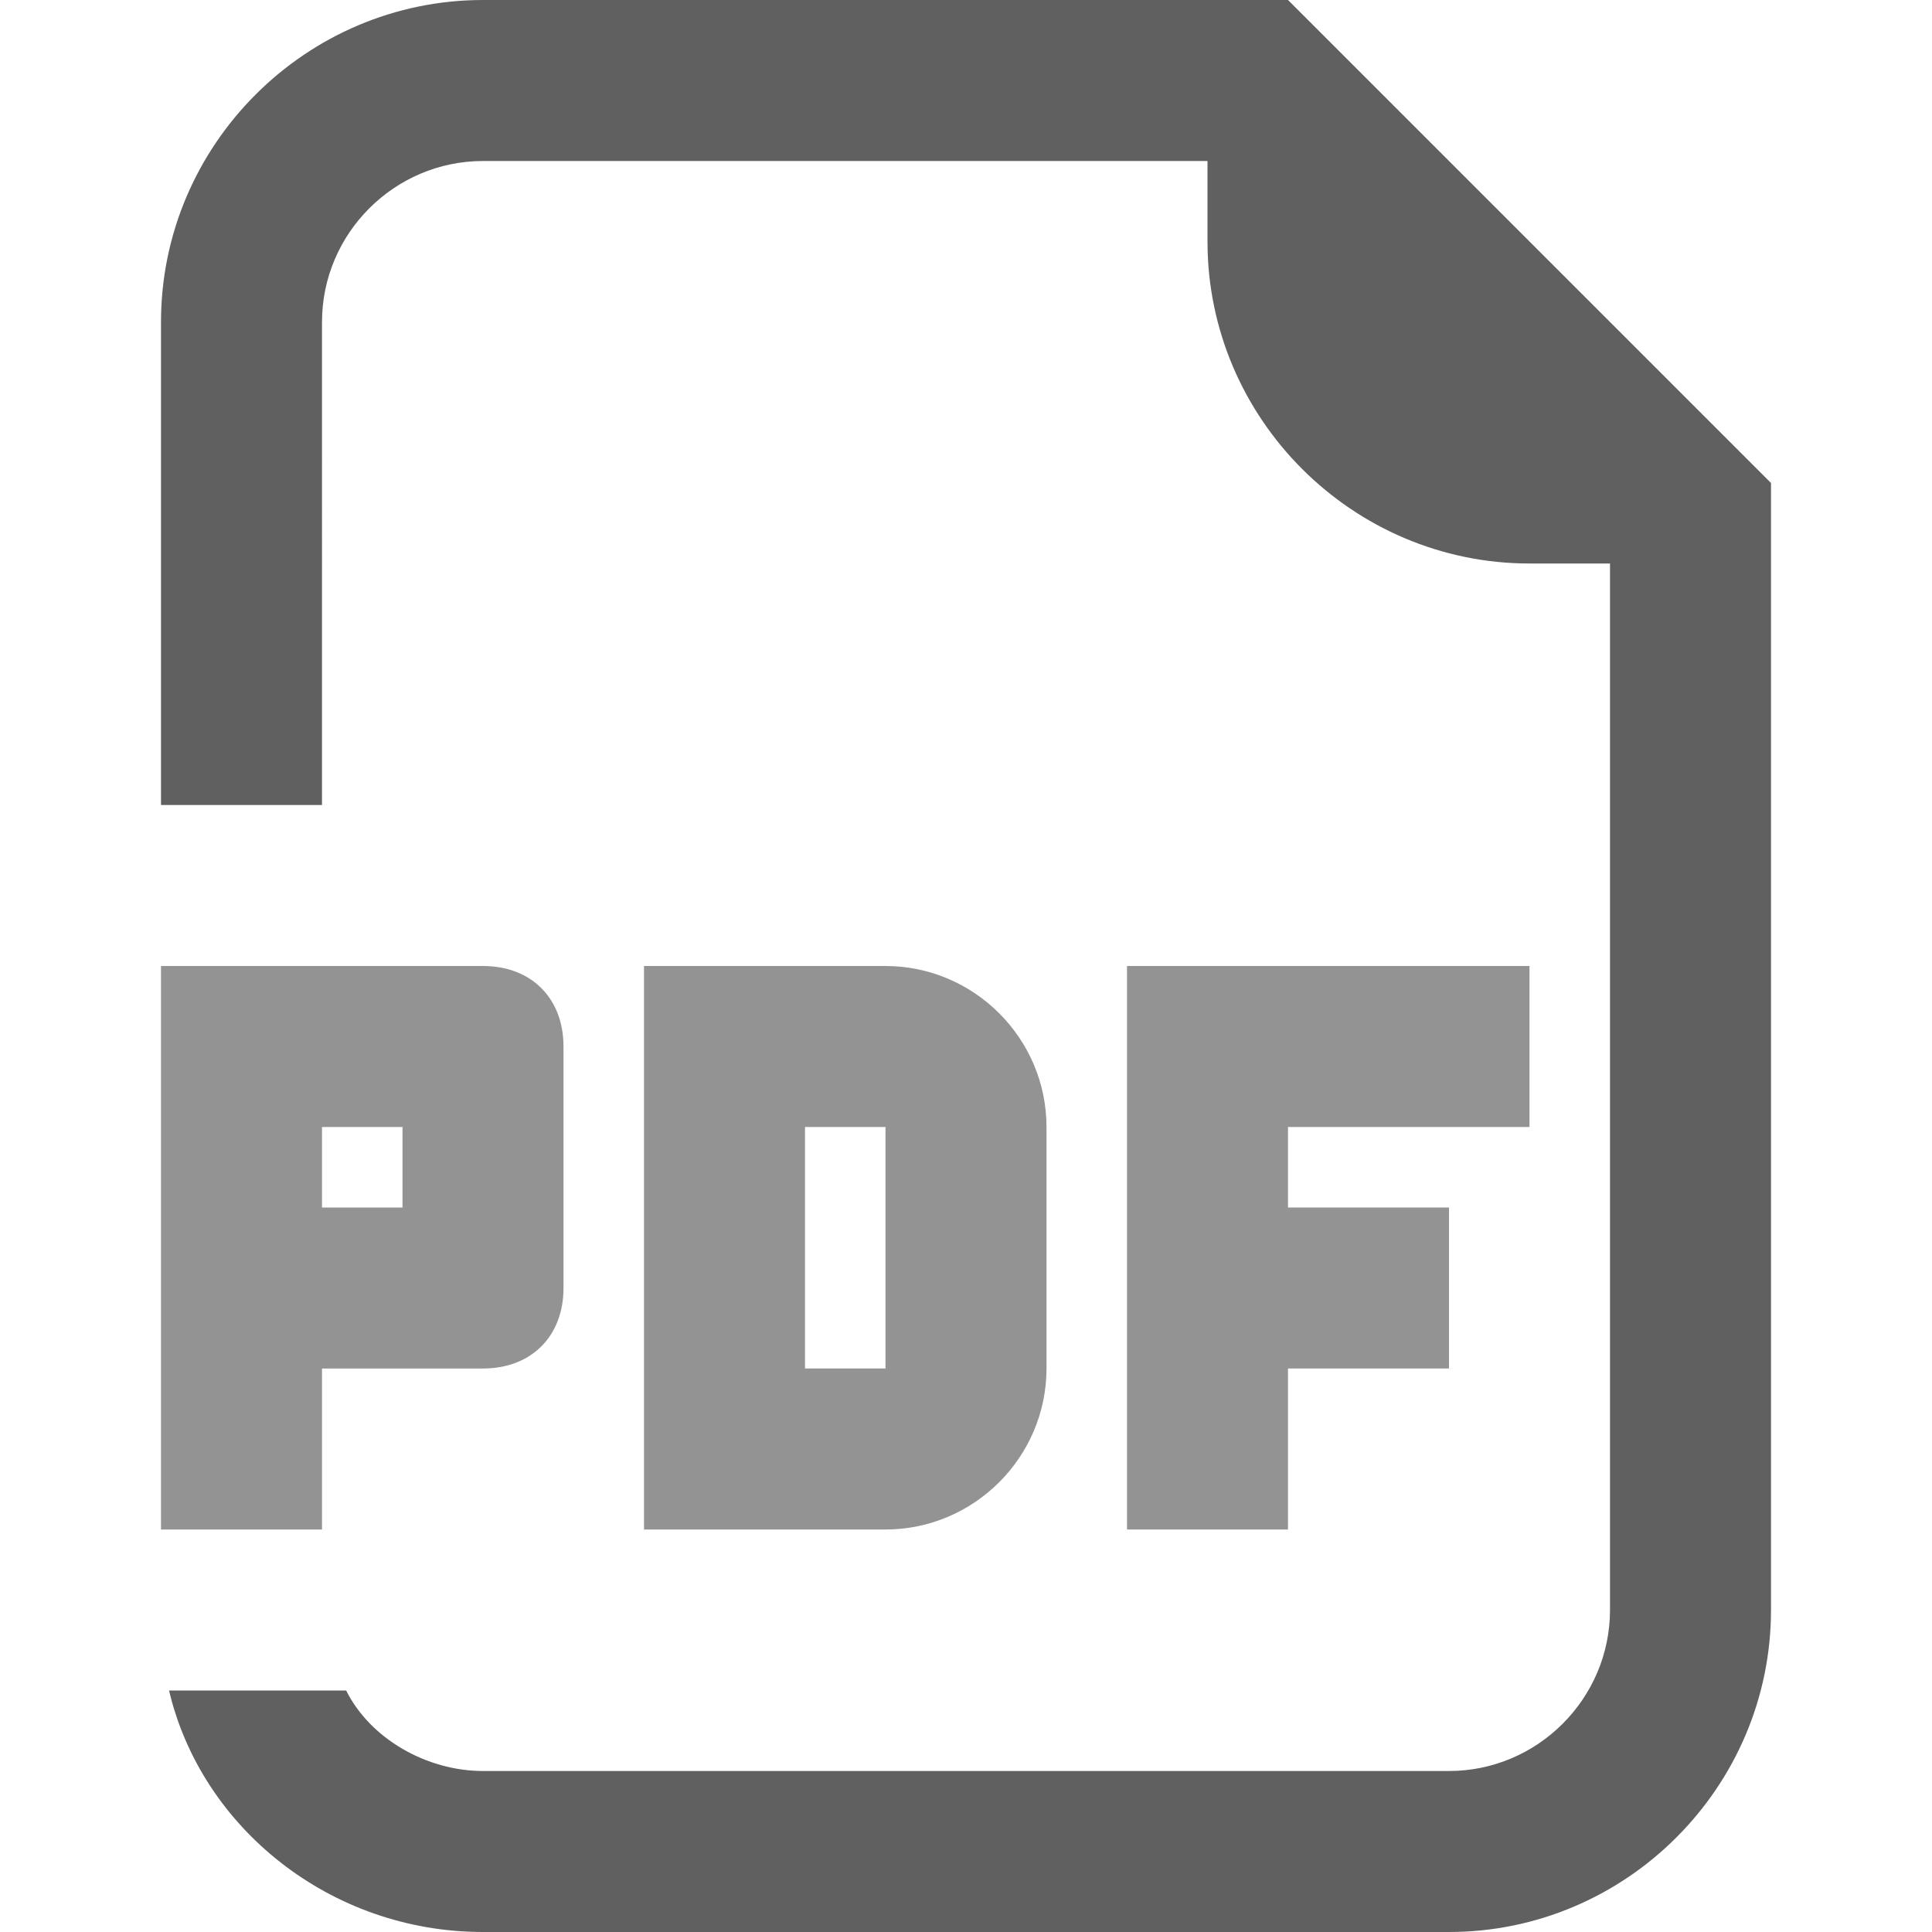
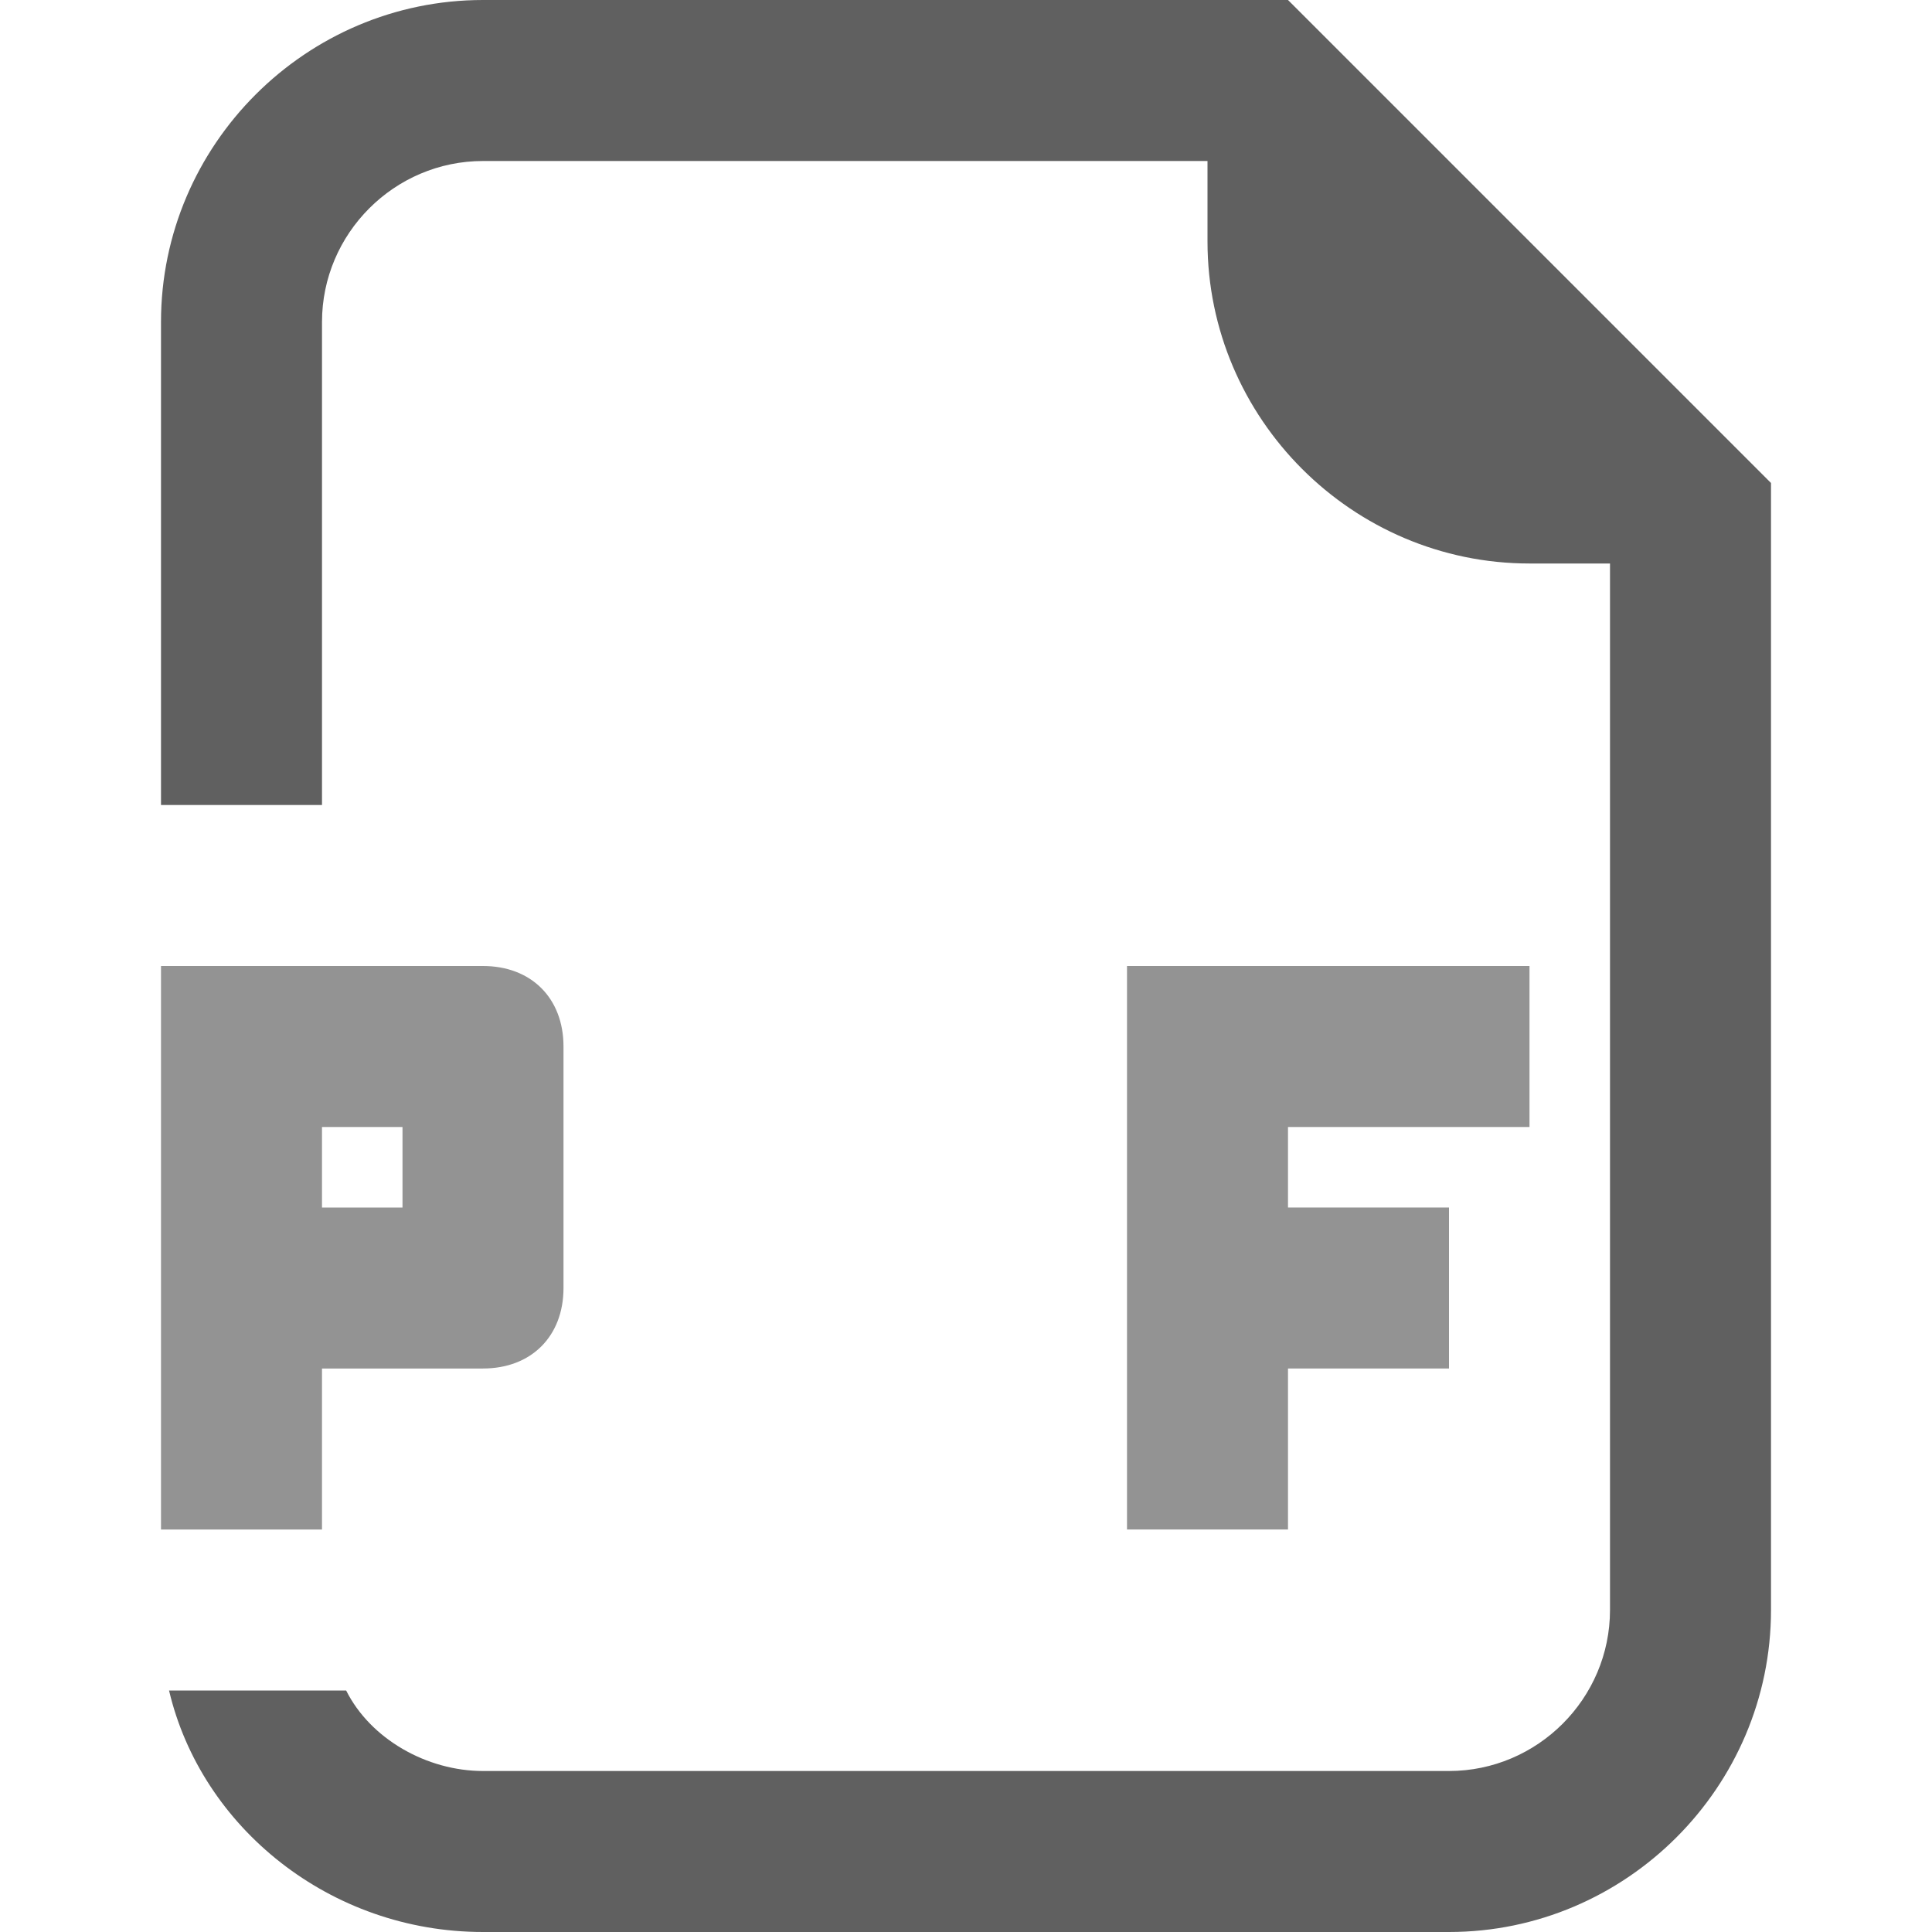
<svg xmlns="http://www.w3.org/2000/svg" id="Layer_1" x="0px" y="0px" viewBox="0 0 24 24" style="enable-background:new 0 0 24 24;" xml:space="preserve">
  <style type="text/css"> .st0{fill:none;} .st1{fill:#606060;} .st2{fill:#939393;} </style>
  <rect class="st0" width="24" height="24" />
  <g>
    <path class="st1" d="M16,0H6C3.8,0,2,1.8,2,4v6h2V4c0-1.1,0.9-2,2-2h9v1c0,2.2,1.8,4,4,4h1v13c0,1.1-0.9,2-2,2H6 c-0.7,0-1.4-0.4-1.7-1H2.1c0.4,1.7,2,3,3.9,3h12c2.2,0,4-1.8,4-4V6L16,0z" />
  </g>
  <path class="st2" d="M2,12v7h2v-2h2c0.6,0,1-0.4,1-1v-3c0-0.6-0.4-1-1-1H2z M5,15H4v-1h1V15z" />
  <polygon class="st2" points="19,14 19,12 14,12 14,19 16,19 16,17 18,17 18,15 16,15 16,14 " />
-   <path class="st2" d="M8,12v7h3c1.1,0,2-0.9,2-2v-3c0-1.1-0.9-2-2-2H8z M11,17h-1v-3h1V17z" />
</svg>